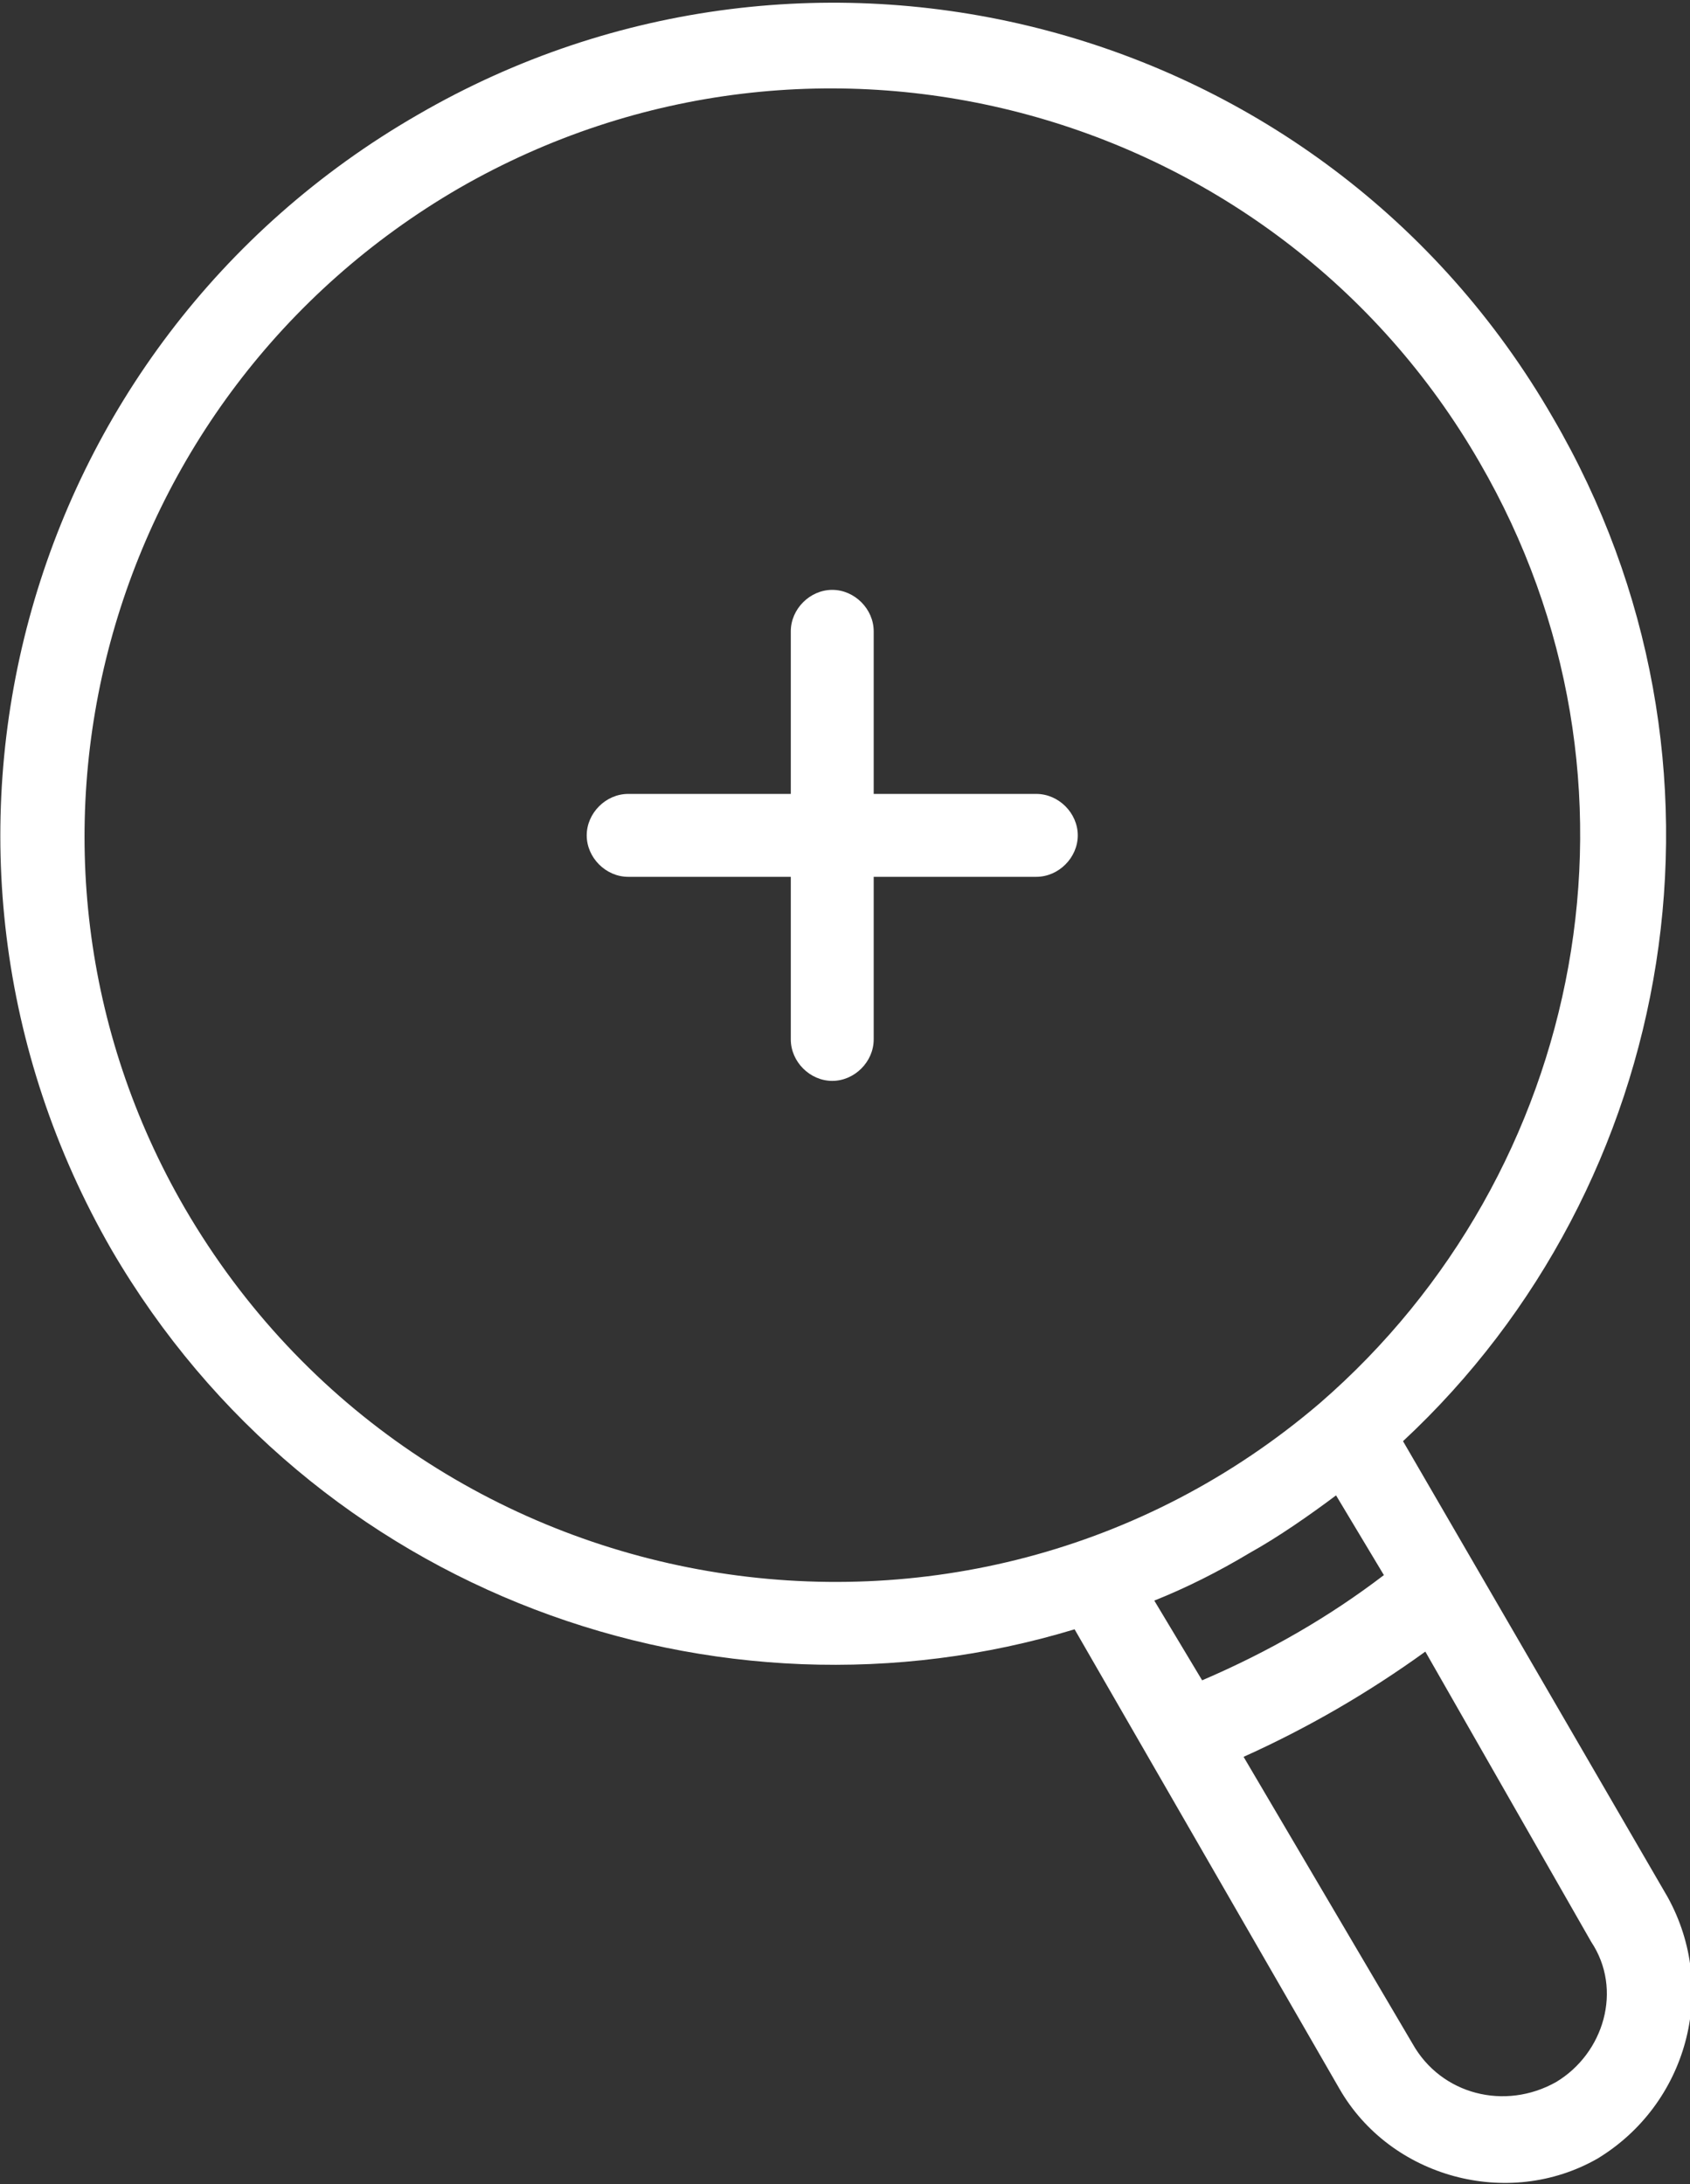
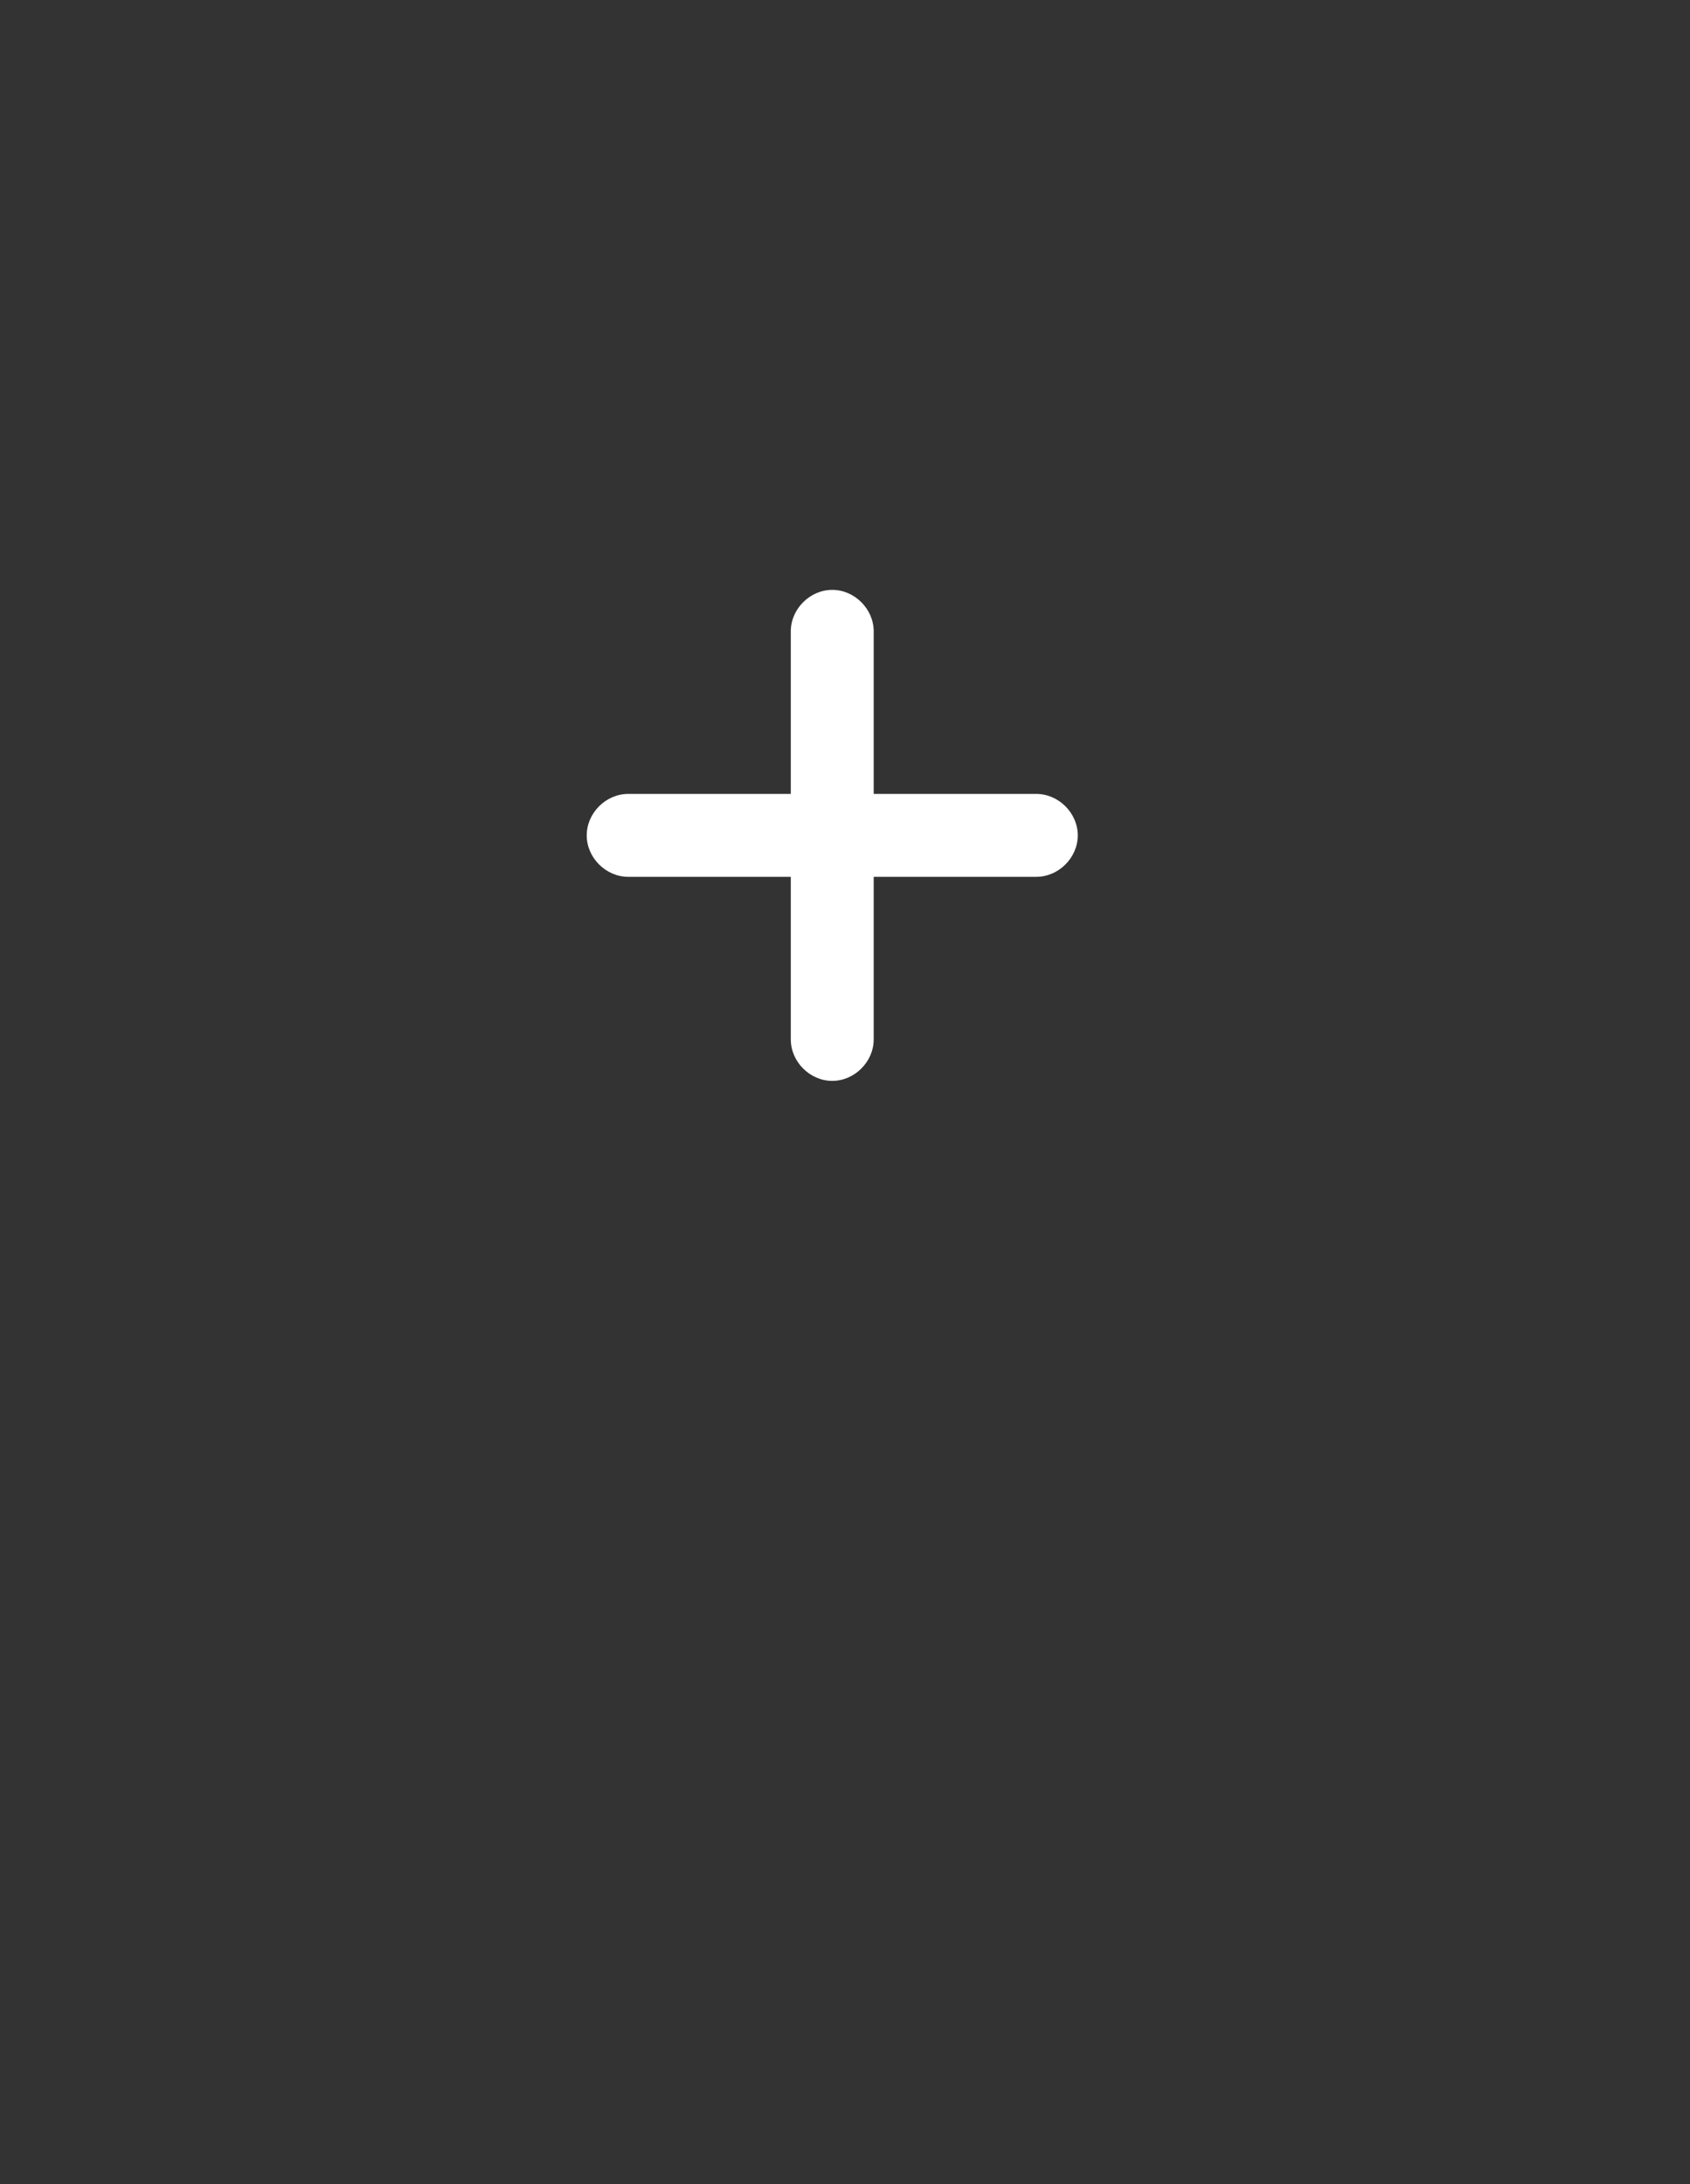
<svg xmlns="http://www.w3.org/2000/svg" version="1.1" id="Capa_1" x="0px" y="0px" viewBox="0 0 53 68.5" style="enable-background:new 0 0 53 68.5;" xml:space="preserve">
  <rect x="0" y="0" width="53" height="68.5" fill="#333333" stroke="none" />
  <style type="text/css">
	.st0{fill:#FFFFFF;}
</style>
  <g>
    <path class="st0" d="M26.1,33.9c0.7,0,1.3-0.6,1.3-1.3v-5.1h5.1c0.7,0,1.3-0.6,1.3-1.3c0-0.7-0.6-1.3-1.3-1.3h-5.1v-5.1   c0-0.7-0.6-1.3-1.3-1.3c-0.7,0-1.3,0.6-1.3,1.3v5.1h-5.1c-0.7,0-1.3,0.6-1.3,1.3c0,0.7,0.6,1.3,1.3,1.3h5.1v5.1   C24.8,33.3,25.4,33.9,26.1,33.9L26.1,33.9z M26.1,33.9" />
    <g>
-       <path class="st0" d="M52.3,59.5L44,45.2c8.6-8,11-21.3,4.7-32.1C41.5,0.6,25.5-3.6,13.1,3.6C0.6,10.8-3.7,26.7,3.5,39.2    C9.8,50,22.5,54.5,33.7,51.1L42,65.5c1.6,2.8,5.3,3.8,8.1,2.2C52.9,66,53.9,62.4,52.3,59.5L52.3,59.5z M36.2,50.2    c1-0.4,2-0.9,3-1.5c0,0,0,0,0,0c0.9-0.5,1.9-1.2,2.7-1.8l1.5,2.5c-1.7,1.3-3.6,2.4-5.7,3.3L36.2,50.2z M5.8,37.9    c-6.5-11.2-2.6-25.5,8.6-32c11.3-6.5,25.6-2.5,32,8.6c5.8,10,3.3,22.3-5,29.5C30.3,53.5,13.2,50.6,5.8,37.9L5.8,37.9z M48.8,65.3    c-1.6,0.9-3.6,0.4-4.5-1.2L39,55.1c2-0.9,3.9-2,5.7-3.3l5.2,9.1C50.9,62.4,50.3,64.4,48.8,65.3L48.8,65.3z M48.8,65.3" />
-     </g>
+       </g>
  </g>
</svg>